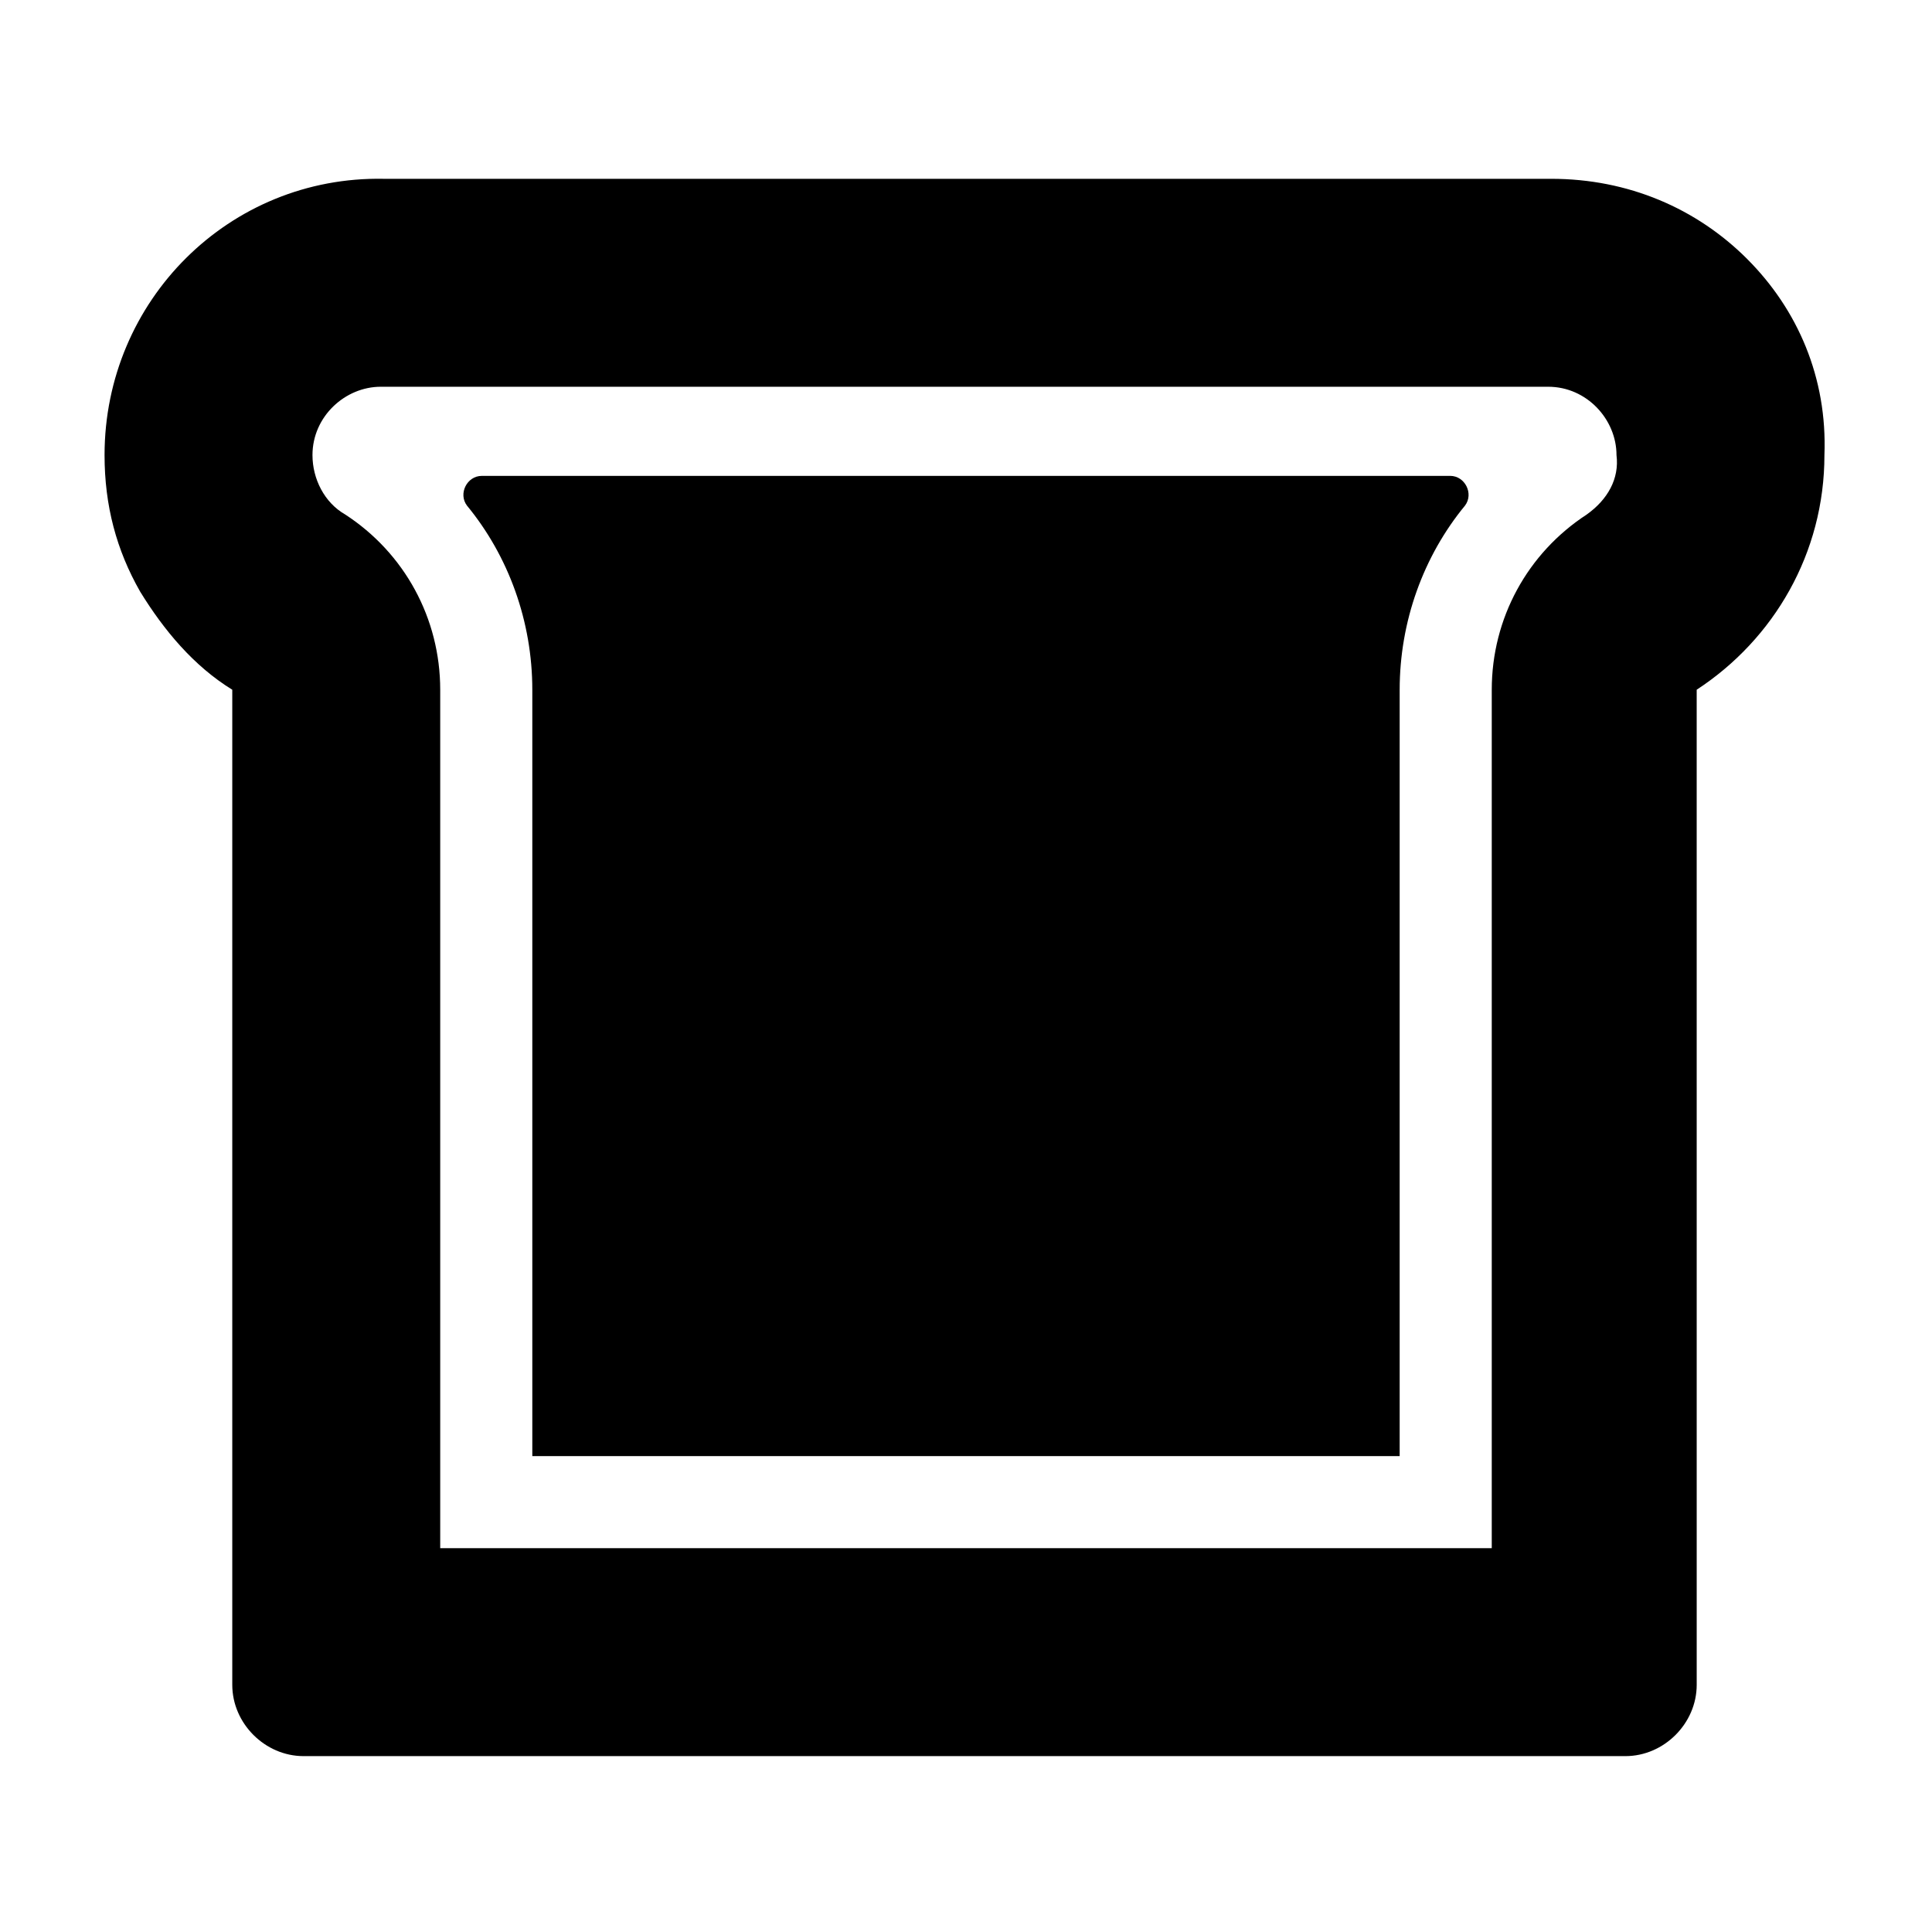
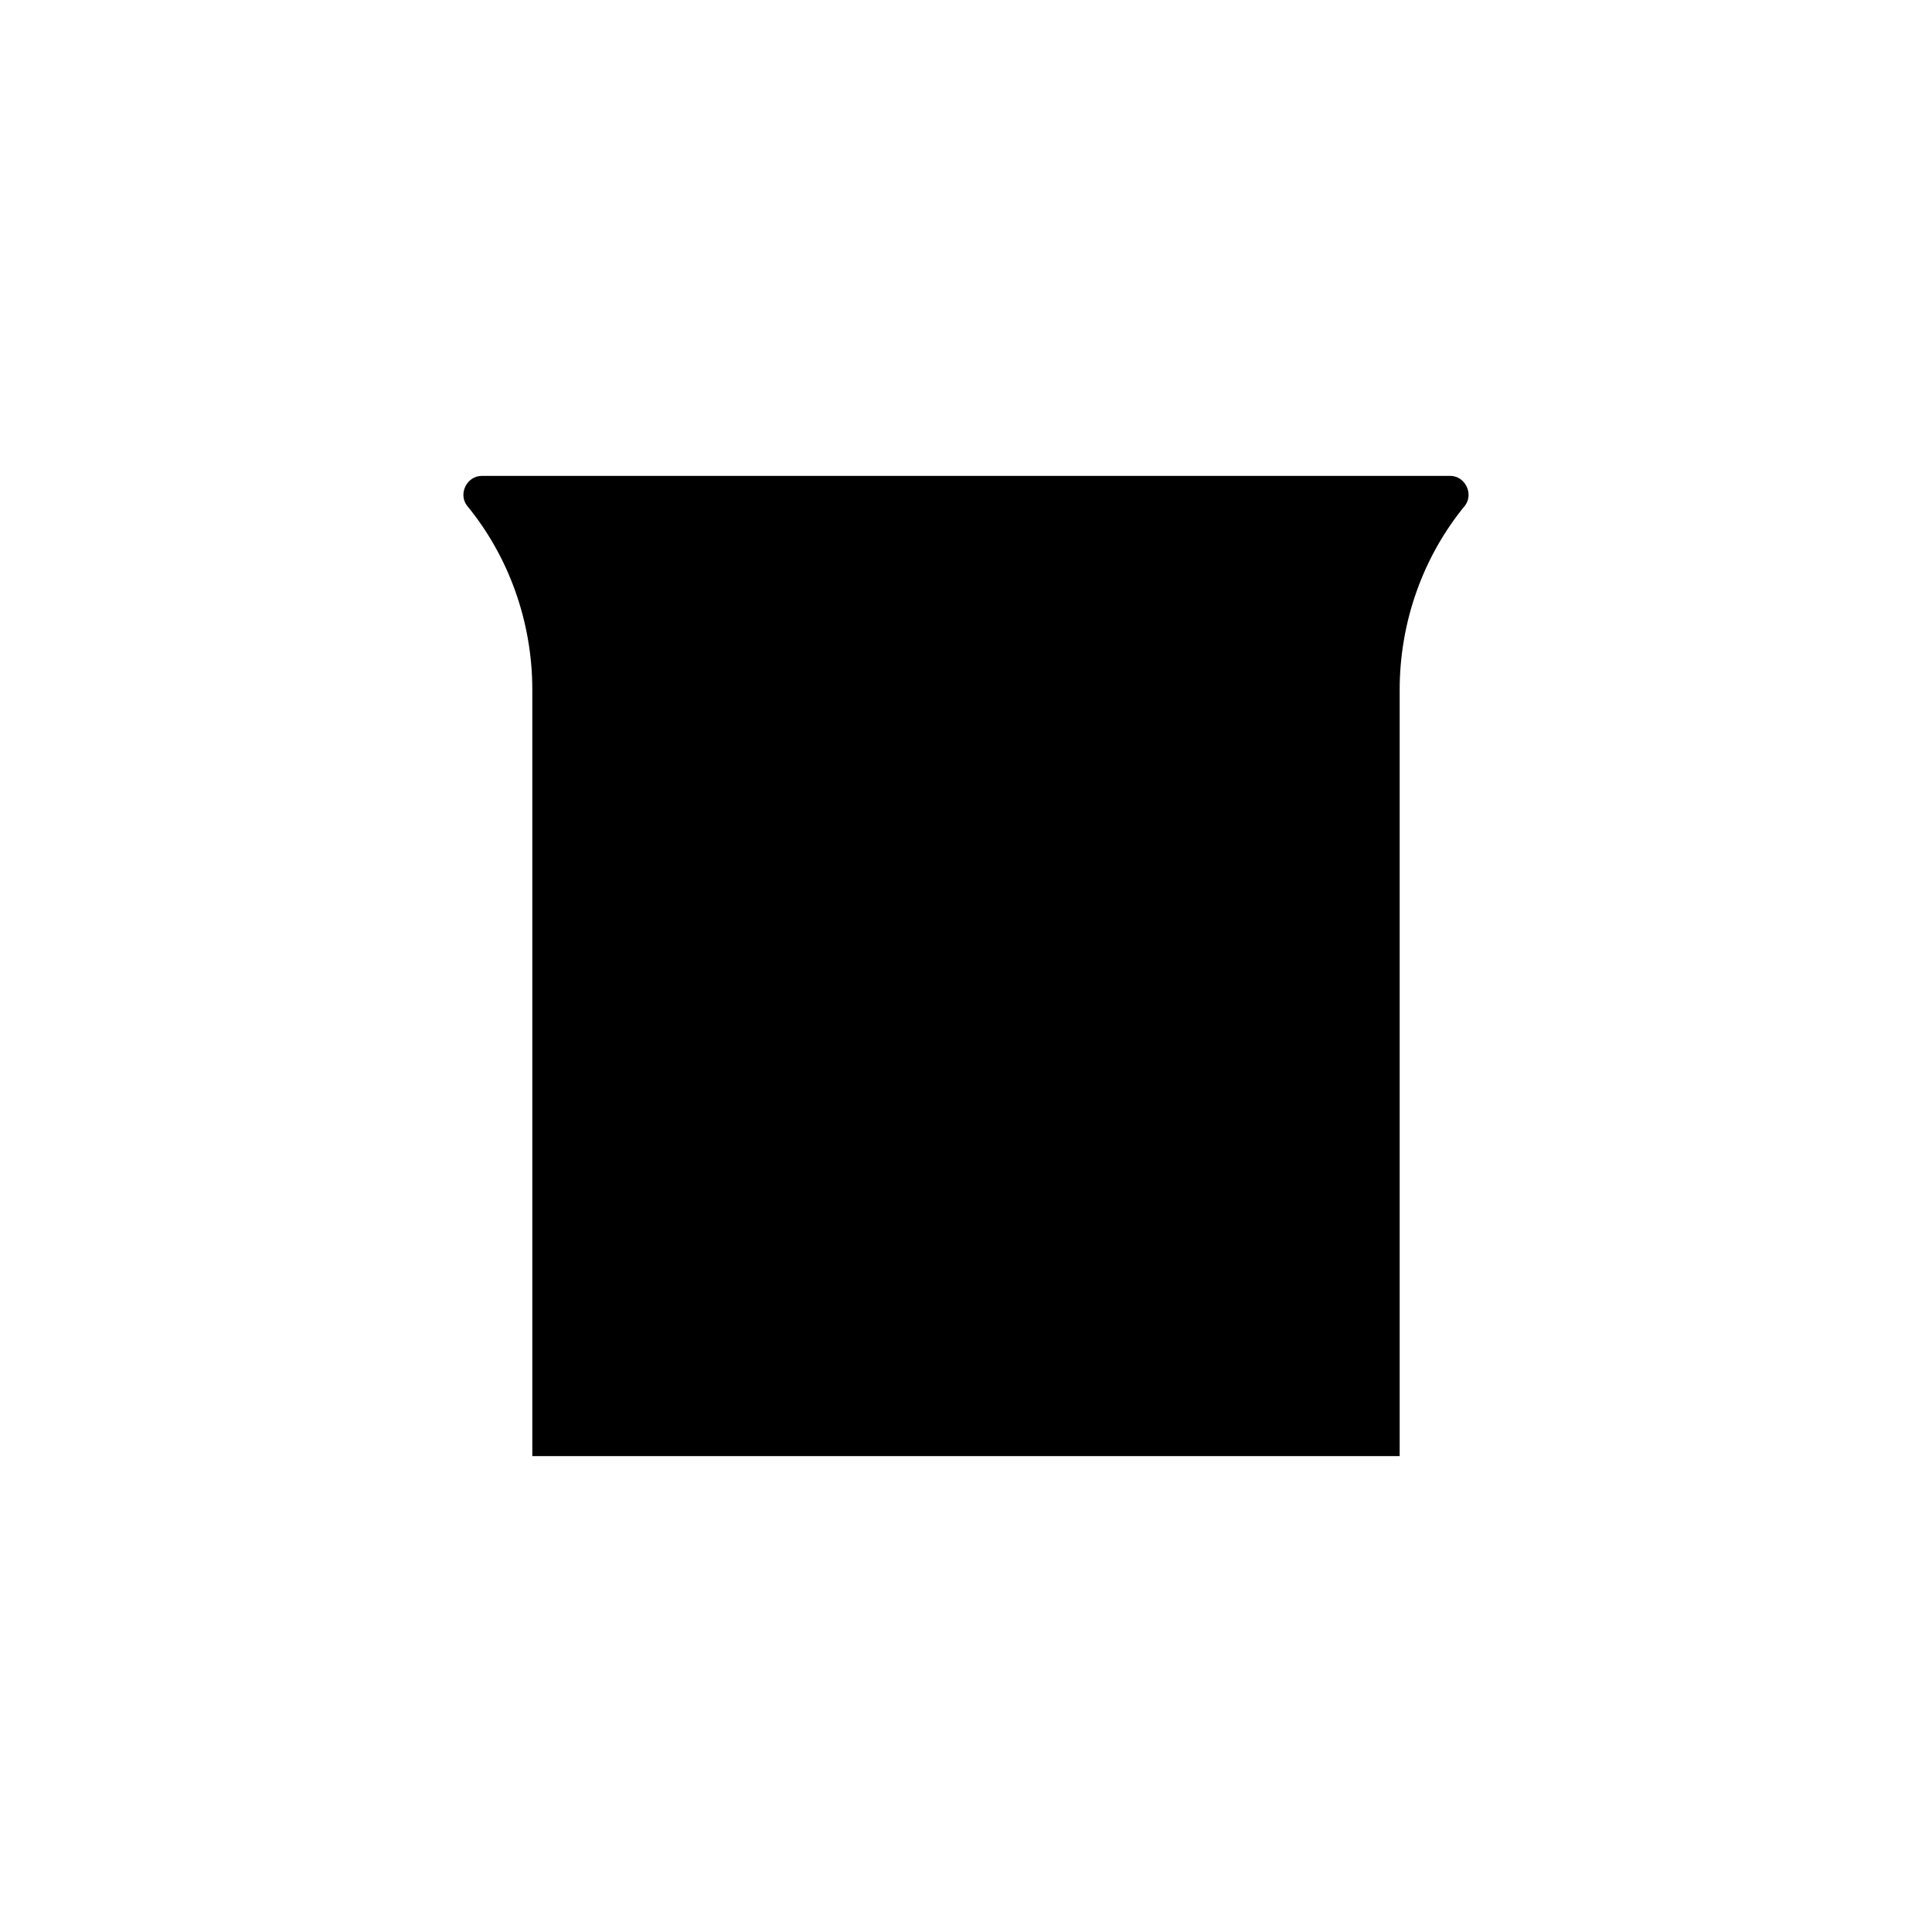
<svg xmlns="http://www.w3.org/2000/svg" fill="#000000" width="800px" height="800px" version="1.1" viewBox="144 144 512 512">
  <g>
-     <path d="m607.03 212.64c-13.383-13.383-31.488-21.254-51.957-21.254h-309.37c-40.934-0.789-73.996 32.273-73.996 73.211 0 13.383 3.148 25.191 9.445 36.211 6.297 10.23 14.168 19.68 24.402 25.977v263.71c0 10.234 8.66 18.895 18.895 18.895h350.3c10.234 0 18.895-8.66 18.895-18.895l-0.004-263.71c20.469-13.383 33.852-36.211 33.852-62.188 0.789-20.469-7.086-38.574-20.469-51.957zm-42.508 67.699c-15.742 10.234-25.191 27.551-25.191 46.445v227.5h-278.67v-227.5c0-18.895-9.445-36.211-25.191-46.445-5.512-3.148-8.66-9.445-8.66-15.742 0-10.234 8.66-18.105 18.105-18.105h309.37c10.234 0 18.105 8.66 18.105 18.105 0.789 6.297-2.359 11.805-7.871 15.742z" />
    <path d="m528.31 270.11c3.938 0 6.297 4.723 3.938 7.871-11.02 13.383-17.32 30.699-17.32 48.805v203.1l-229.86 0.004v-203.1c0-18.105-6.297-35.426-17.32-48.805-2.363-3.148 0-7.871 3.938-7.871z" />
  </g>
</svg>